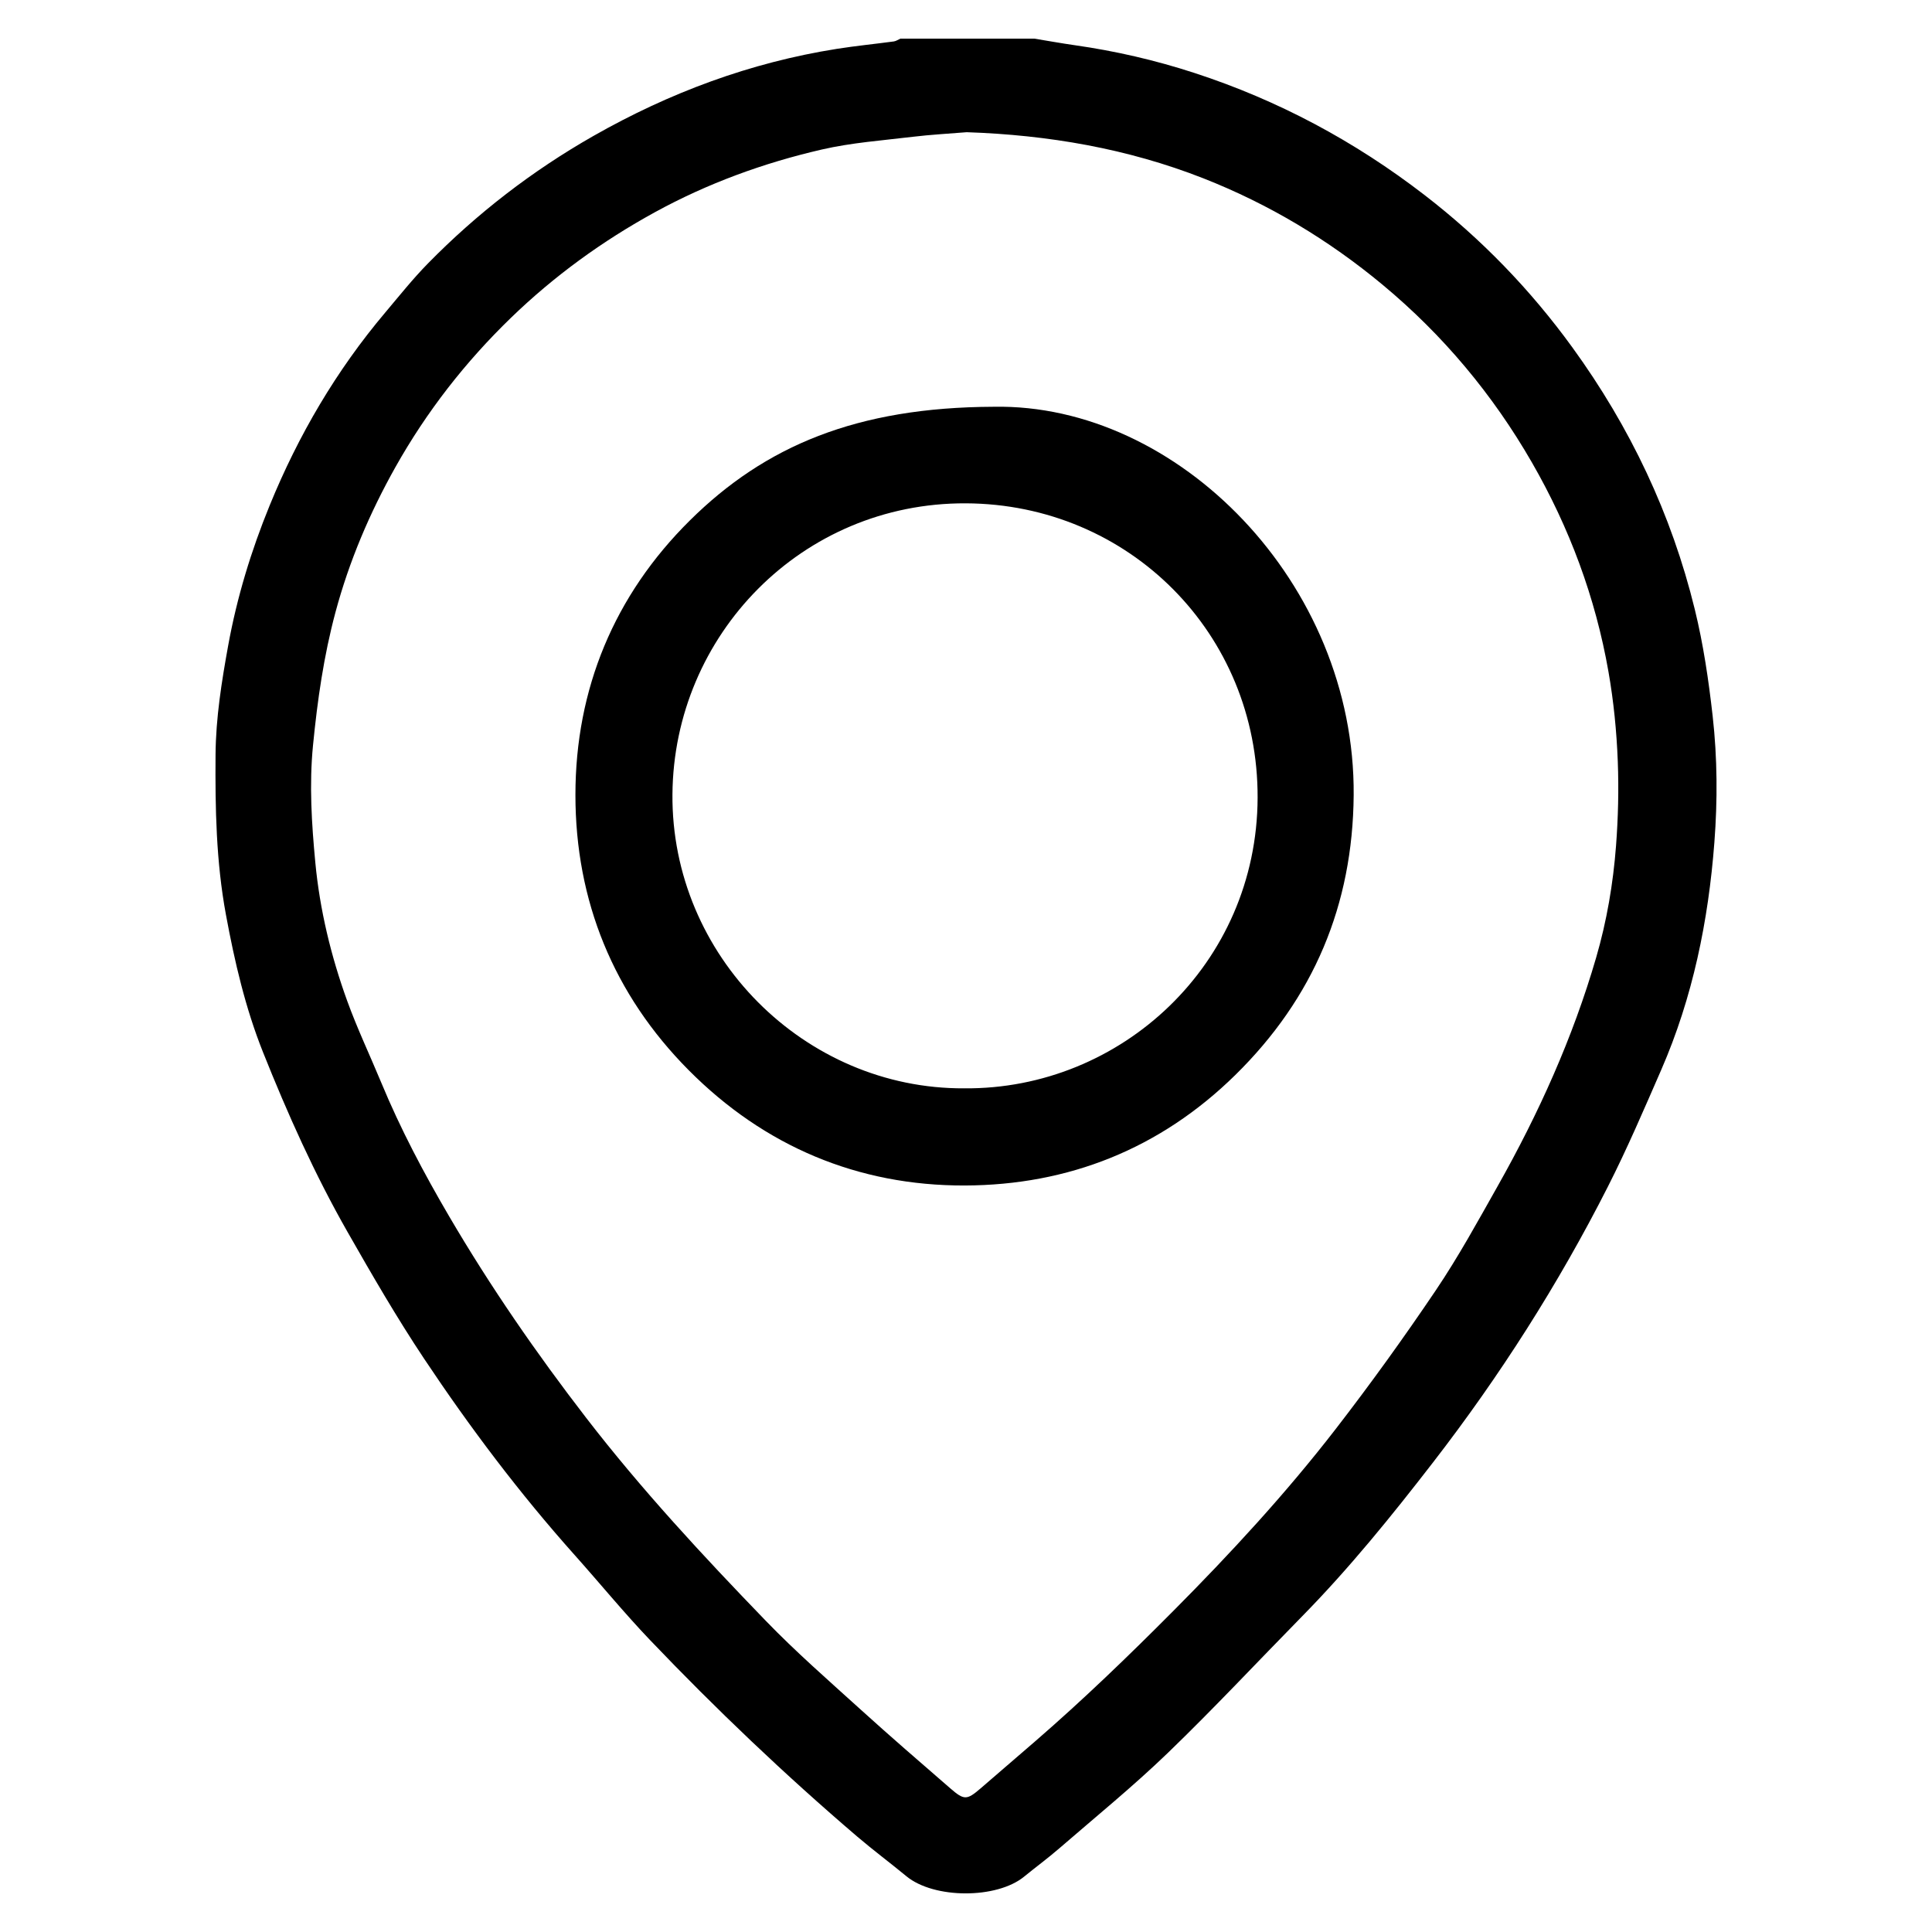
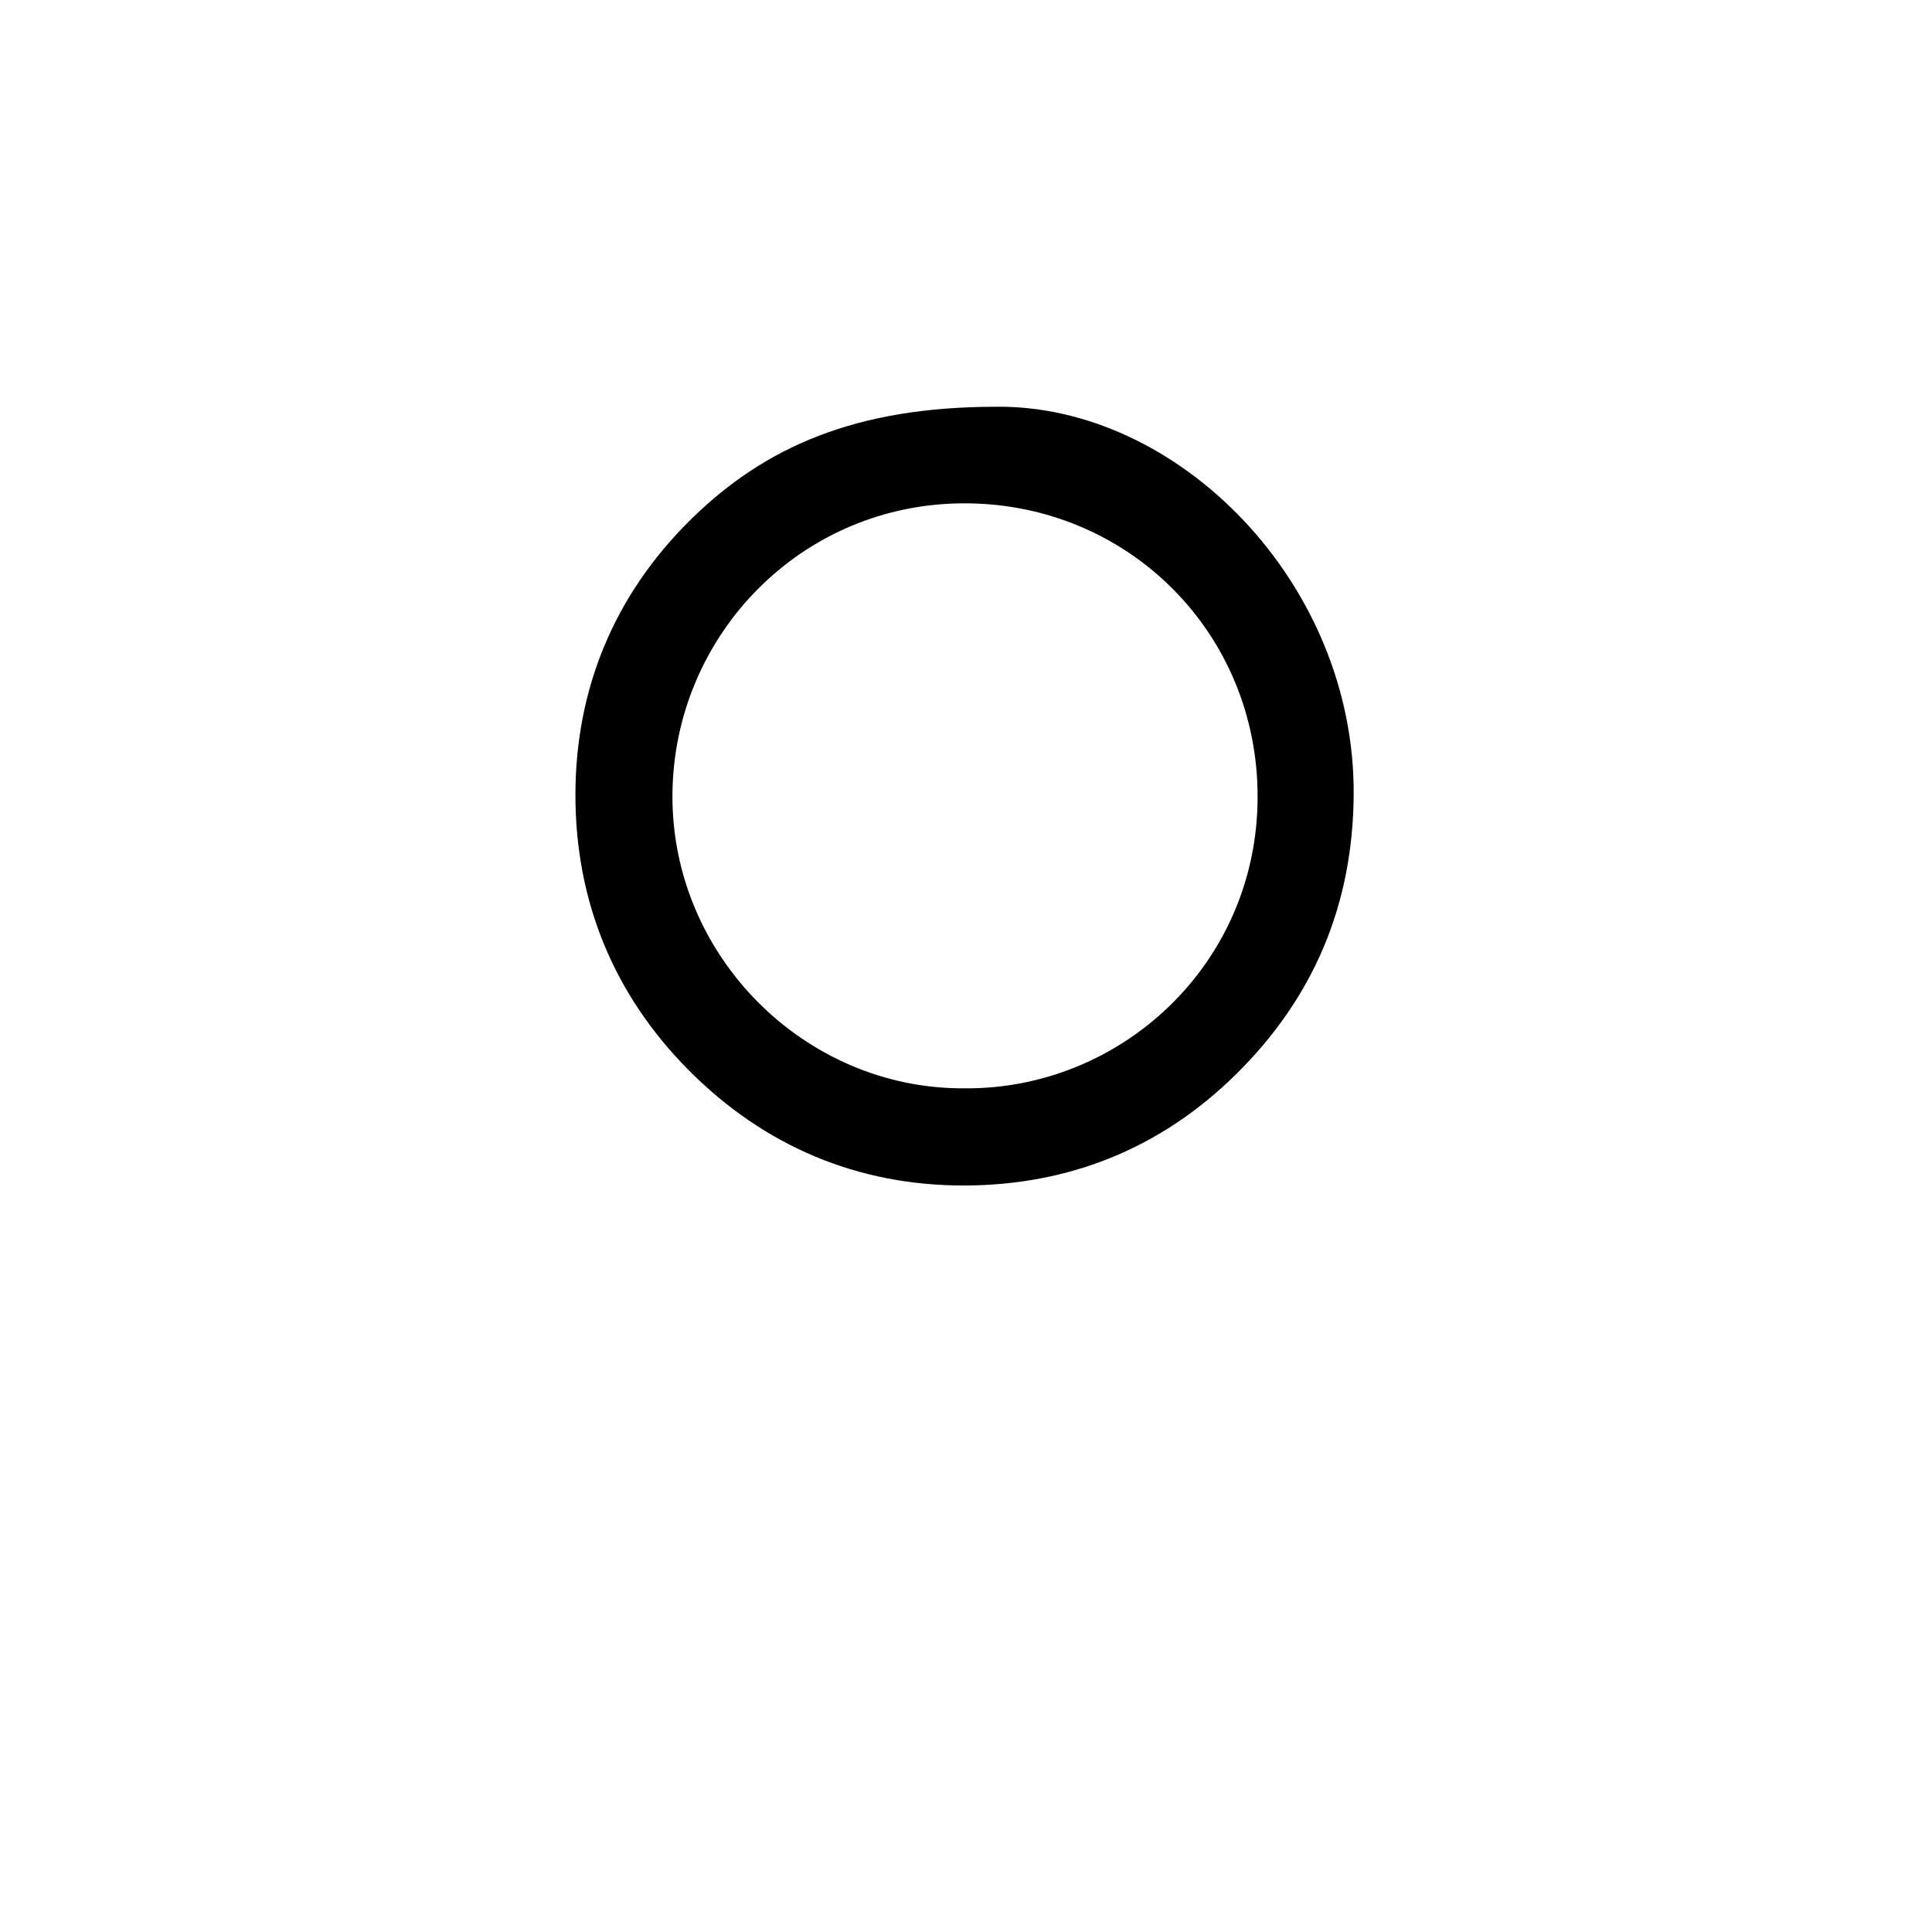
<svg xmlns="http://www.w3.org/2000/svg" version="1.1" id="Livello_1" x="0px" y="0px" width="100px" height="100px" viewBox="0 0 100 100" enable-background="new 0 0 100 100" xml:space="preserve">
  <g>
-     <path d="M53.538,2c0.699,0.114,1.395,0.241,2.096,0.341c2.102,0.299,4.16,0.774,6.181,1.432c4.345,1.415,8.308,3.537,11.923,6.325   c2.931,2.261,5.478,4.893,7.65,7.887c2.983,4.111,5.127,8.619,6.335,13.559c0.444,1.815,0.714,3.657,0.924,5.517   c0.246,2.185,0.255,4.376,0.089,6.541c-0.309,4.051-1.116,8.022-2.752,11.776c-0.885,2.029-1.758,4.068-2.759,6.041   c-2.56,5.046-5.593,9.803-9.053,14.277c-2.134,2.76-4.329,5.475-6.78,7.97c-2.317,2.36-4.576,4.78-6.955,7.074   c-1.792,1.727-3.73,3.304-5.614,4.935c-0.588,0.509-1.216,0.97-1.818,1.462c-1.418,1.158-4.663,1.155-6.092-0.025   c-0.84-0.694-1.716-1.345-2.544-2.052c-3.749-3.205-7.318-6.603-10.722-10.17c-1.354-1.419-2.598-2.941-3.905-4.404   c-2.85-3.191-5.419-6.601-7.787-10.155c-1.416-2.125-2.699-4.343-3.965-6.563c-1.701-2.984-3.104-6.118-4.376-9.305   c-0.915-2.292-1.47-4.687-1.919-7.116c-0.509-2.747-0.559-5.509-0.538-8.285c0.015-1.909,0.316-3.786,0.654-5.65   c0.452-2.488,1.188-4.906,2.147-7.251c1.485-3.633,3.447-6.982,5.982-9.985c0.723-0.857,1.424-1.738,2.207-2.537   c2.546-2.595,5.402-4.799,8.563-6.599c3.935-2.24,8.119-3.801,12.603-4.511c0.981-0.155,1.972-0.252,2.957-0.385   C46.385,2.126,46.492,2.049,46.603,2C48.915,2,51.226,2,53.538,2z M50.037,6.843c-0.93,0.077-1.862,0.125-2.788,0.237   c-1.574,0.19-3.169,0.304-4.708,0.658c-3.018,0.695-5.918,1.753-8.646,3.248c-2.721,1.492-5.21,3.298-7.442,5.457   c-2.369,2.292-4.375,4.867-5.988,7.739c-1.333,2.374-2.393,4.868-3.101,7.506c-0.607,2.262-0.934,4.557-1.163,6.891   c-0.201,2.042-0.07,4.053,0.119,6.058c0.231,2.451,0.812,4.856,1.653,7.176c0.52,1.434,1.178,2.818,1.763,4.229   c0.993,2.397,2.207,4.688,3.514,6.919c2.129,3.633,4.519,7.094,7.095,10.433c2.862,3.711,6.041,7.135,9.289,10.496   c1.557,1.612,3.253,3.092,4.916,4.599c1.523,1.381,3.08,2.725,4.633,4.072c0.723,0.628,0.859,0.617,1.573,0.005   c0.946-0.811,1.889-1.626,2.831-2.442c2.474-2.142,4.825-4.411,7.133-6.732c2.972-2.989,5.827-6.08,8.404-9.412   c1.81-2.341,3.542-4.747,5.197-7.2c1.166-1.729,2.172-3.568,3.198-5.387c2.122-3.759,3.889-7.673,5.098-11.831   c0.551-1.895,0.88-3.832,1.028-5.781c0.11-1.444,0.147-2.907,0.091-4.372c-0.06-1.564-0.214-3.111-0.482-4.64   c-0.672-3.842-2.019-7.455-3.964-10.834c-2.025-3.517-4.597-6.593-7.718-9.188c-2.801-2.33-5.906-4.19-9.294-5.52   C58.358,7.689,54.254,6.985,50.037,6.843z" />
    <path d="M51.433,21.054c9.527-0.18,18.719,9.129,18.633,20.101c-0.045,5.687-2.071,10.502-6.127,14.487   c-3.894,3.824-8.642,5.703-14.007,5.719c-5.524,0.016-10.373-2.029-14.287-5.971c-3.892-3.918-5.862-8.765-5.861-14.244   c0.001-5.488,2.011-10.337,5.93-14.214C39.594,23.091,44.332,21.079,51.433,21.054z M49.913,56.332   c8.115,0.07,15.151-6.429,15.181-15.043c0.03-8.5-6.669-15.204-15.109-15.237c-8.491-0.033-15.111,6.821-15.179,15.056   C34.737,49.463,41.643,56.379,49.913,56.332z" />
  </g>
</svg>